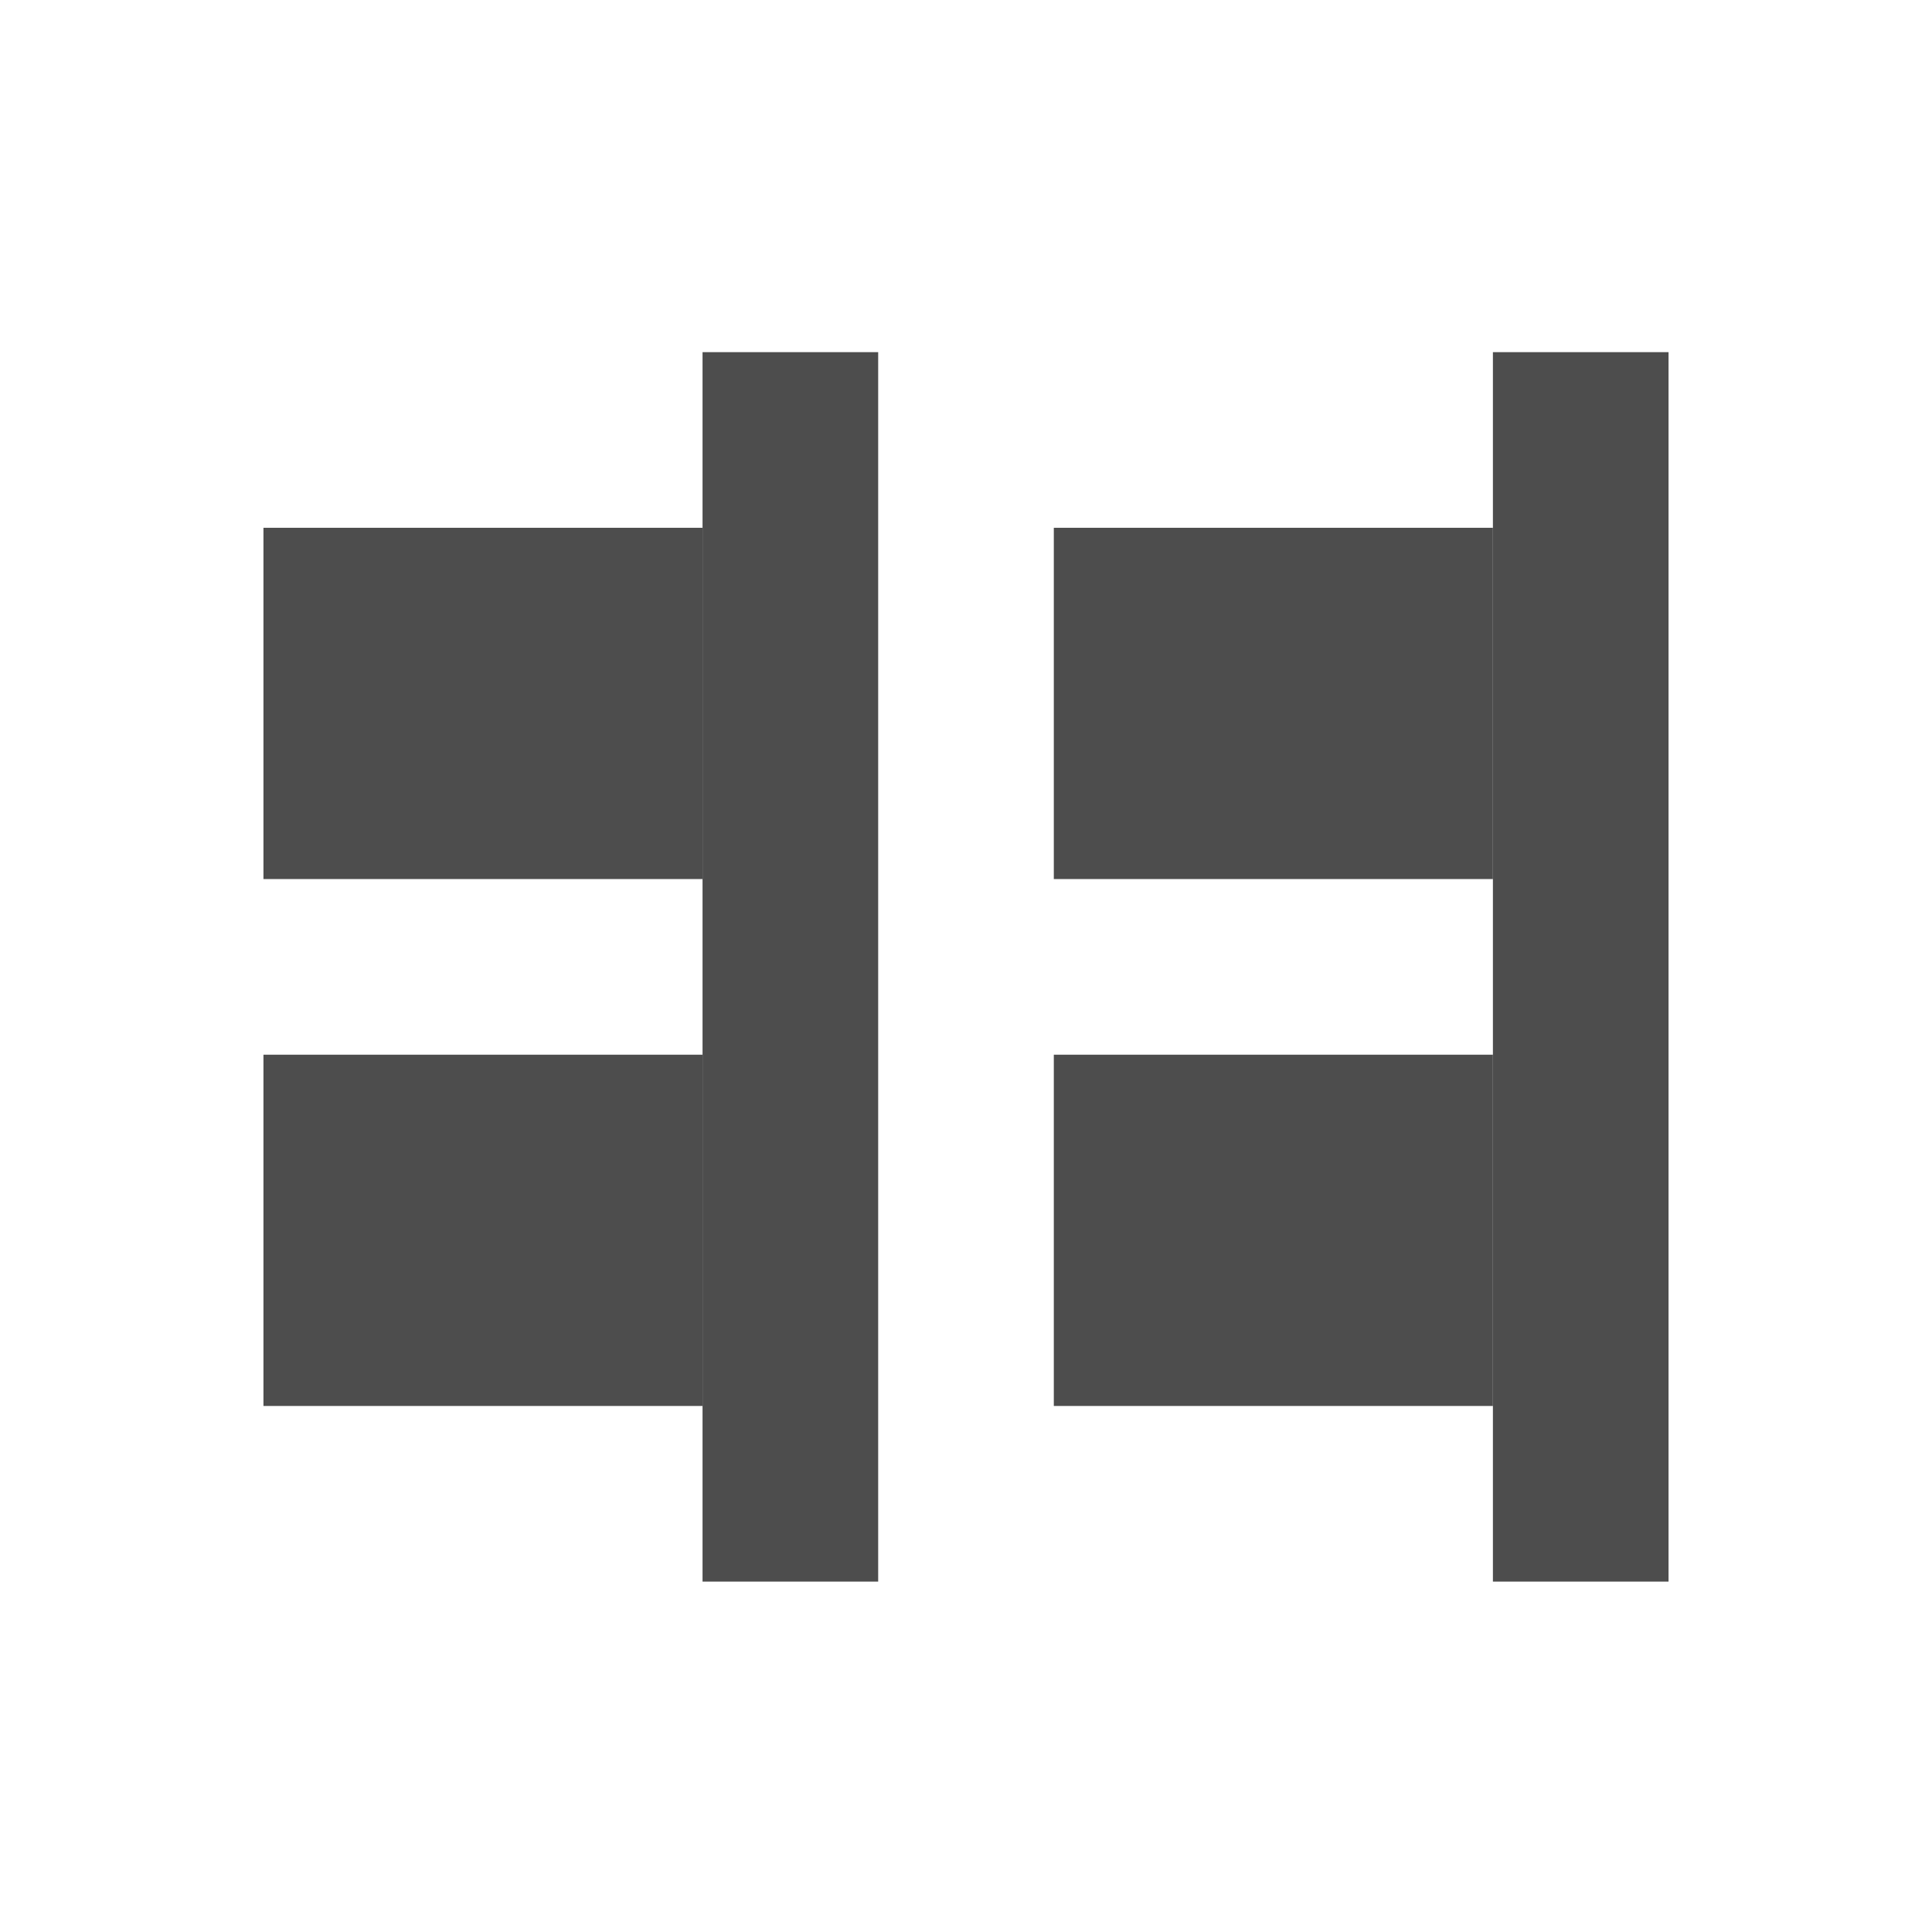
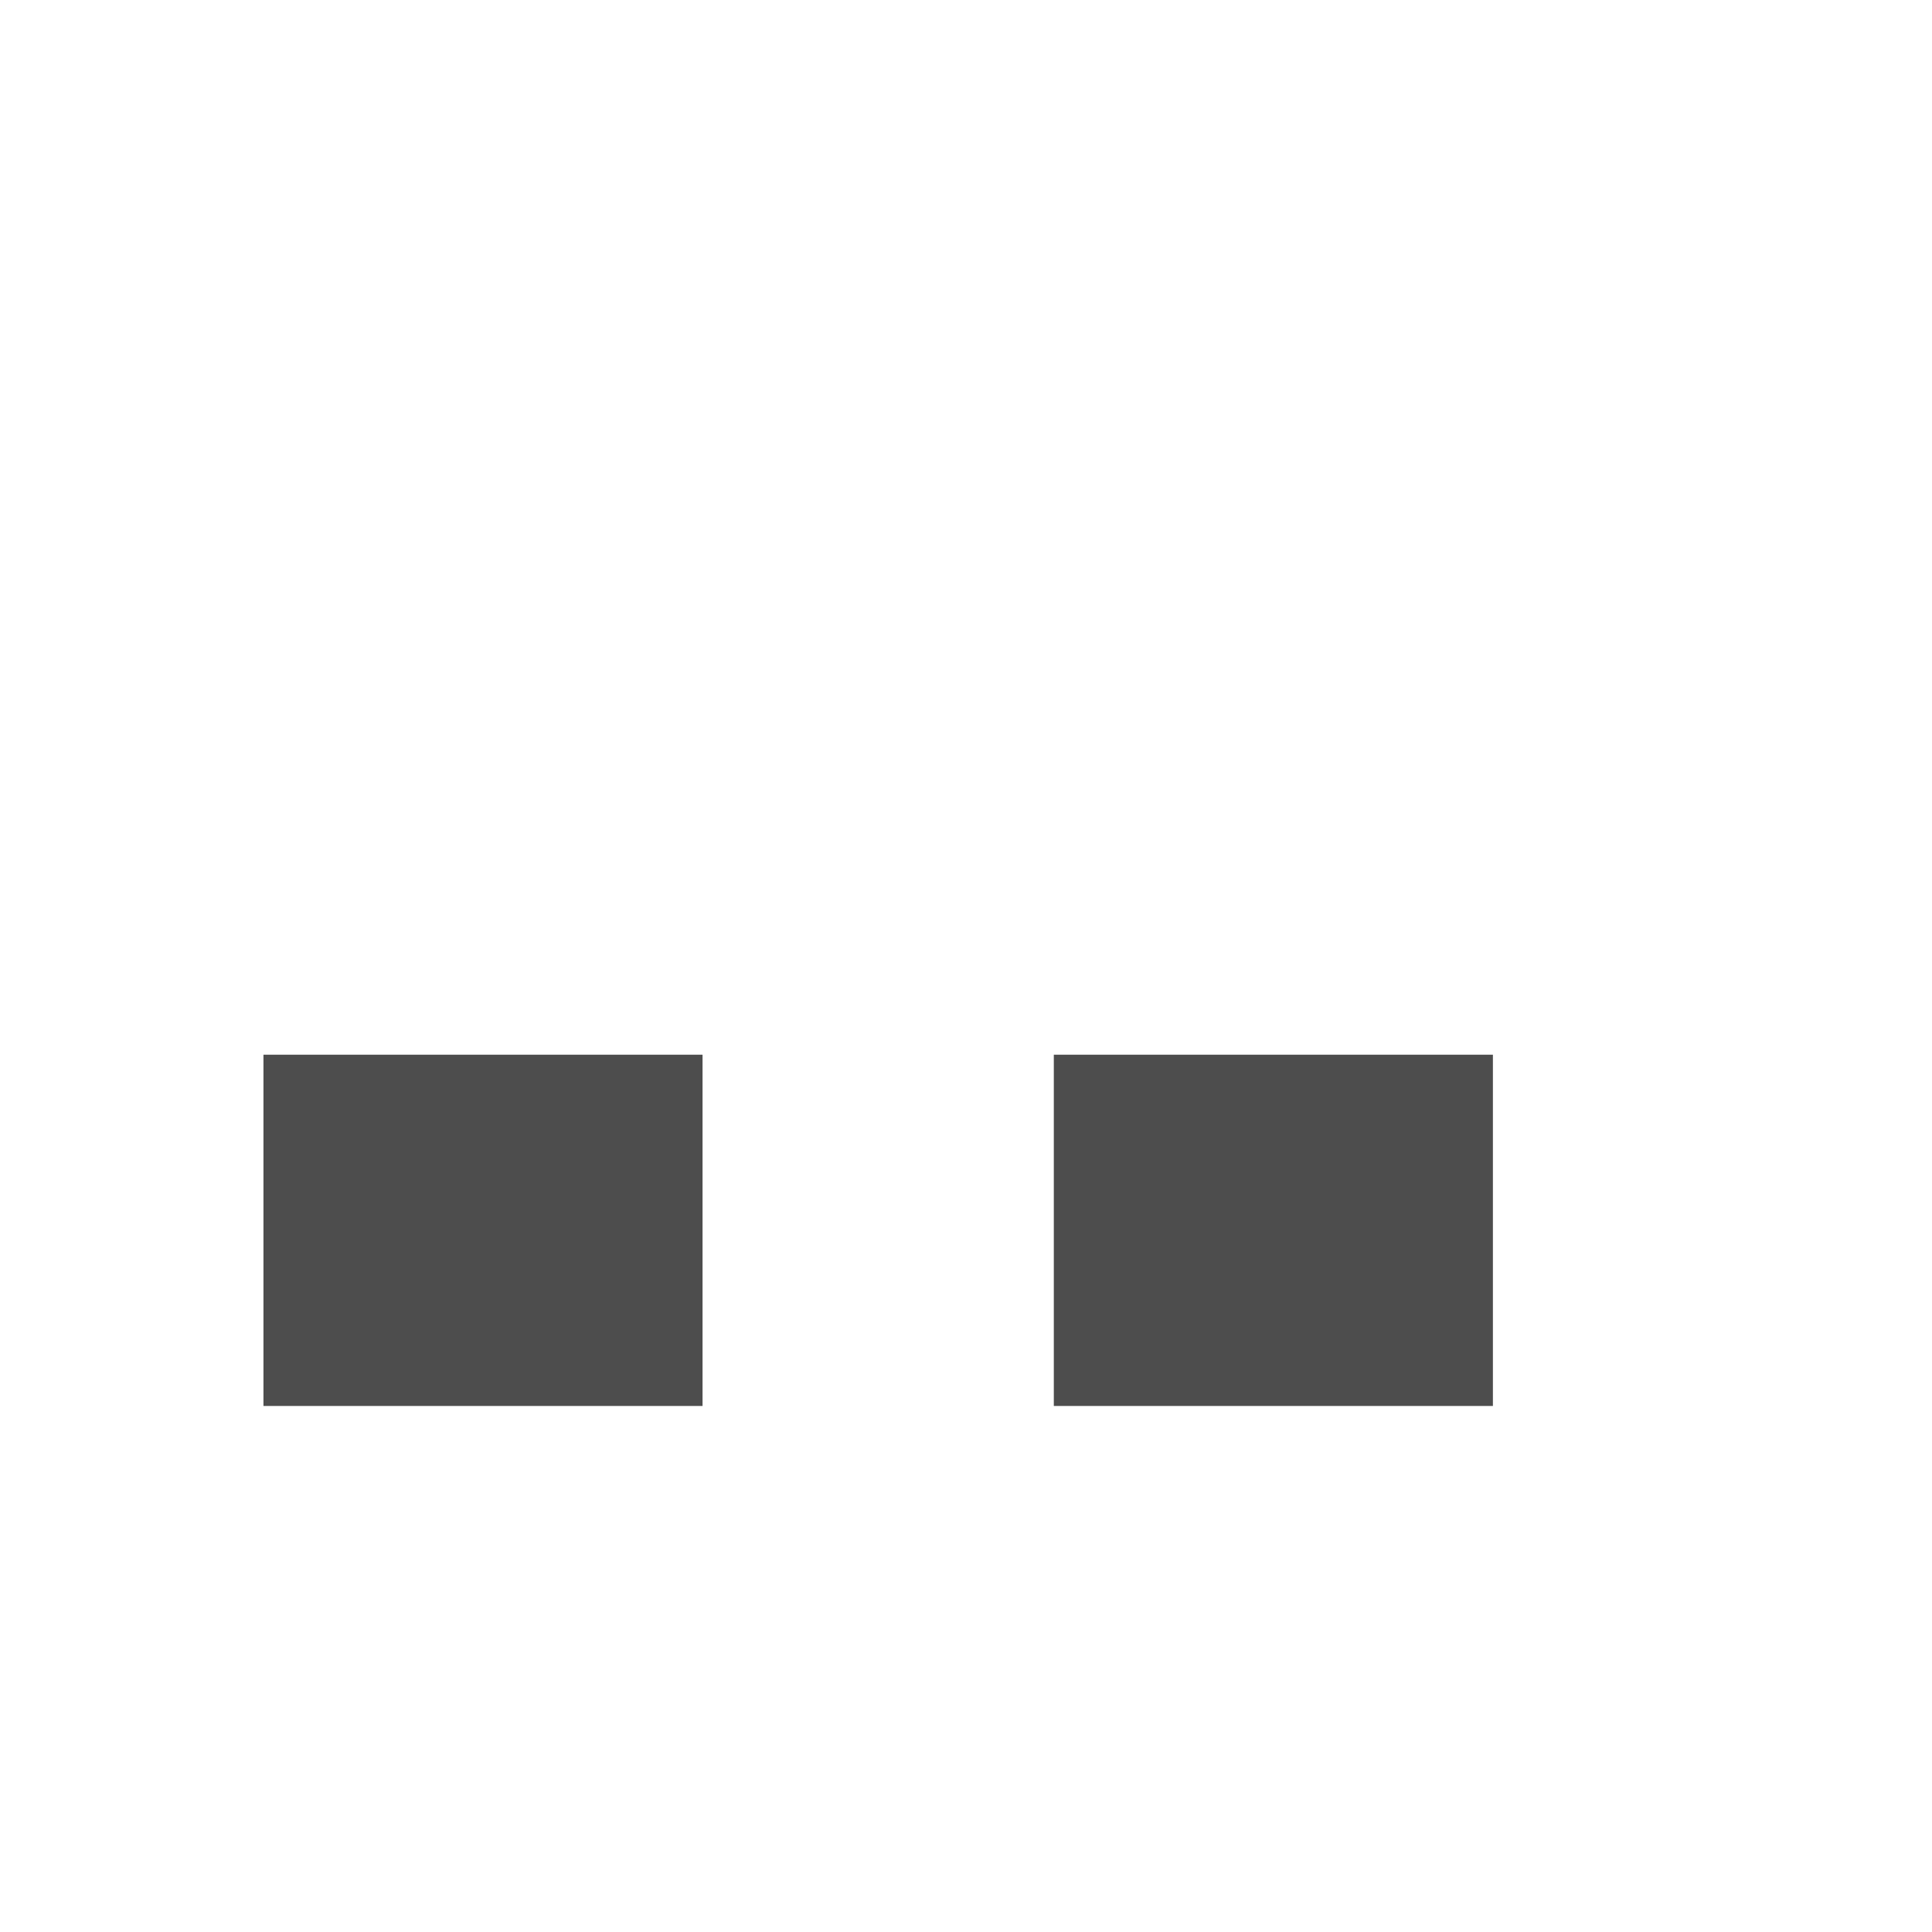
<svg xmlns="http://www.w3.org/2000/svg" xmlns:xlink="http://www.w3.org/1999/xlink" viewBox="0 0 22 22">
  <g transform="matrix(-1 0 0 1 524 42.01)" fill="#4d4d4d" enable-background="new">
    <g>
-       <path d="m505-38h2v14h-2z" id="0" />
-       <path d="m507-36h5v4h-5z" id="1" />
      <path d="m507-30h5v4h-5z" id="2" />
    </g>
    <g transform="translate(9)">
      <use xlink:href="#0" />
      <use xlink:href="#1" />
      <use xlink:href="#2" />
    </g>
  </g>
</svg>